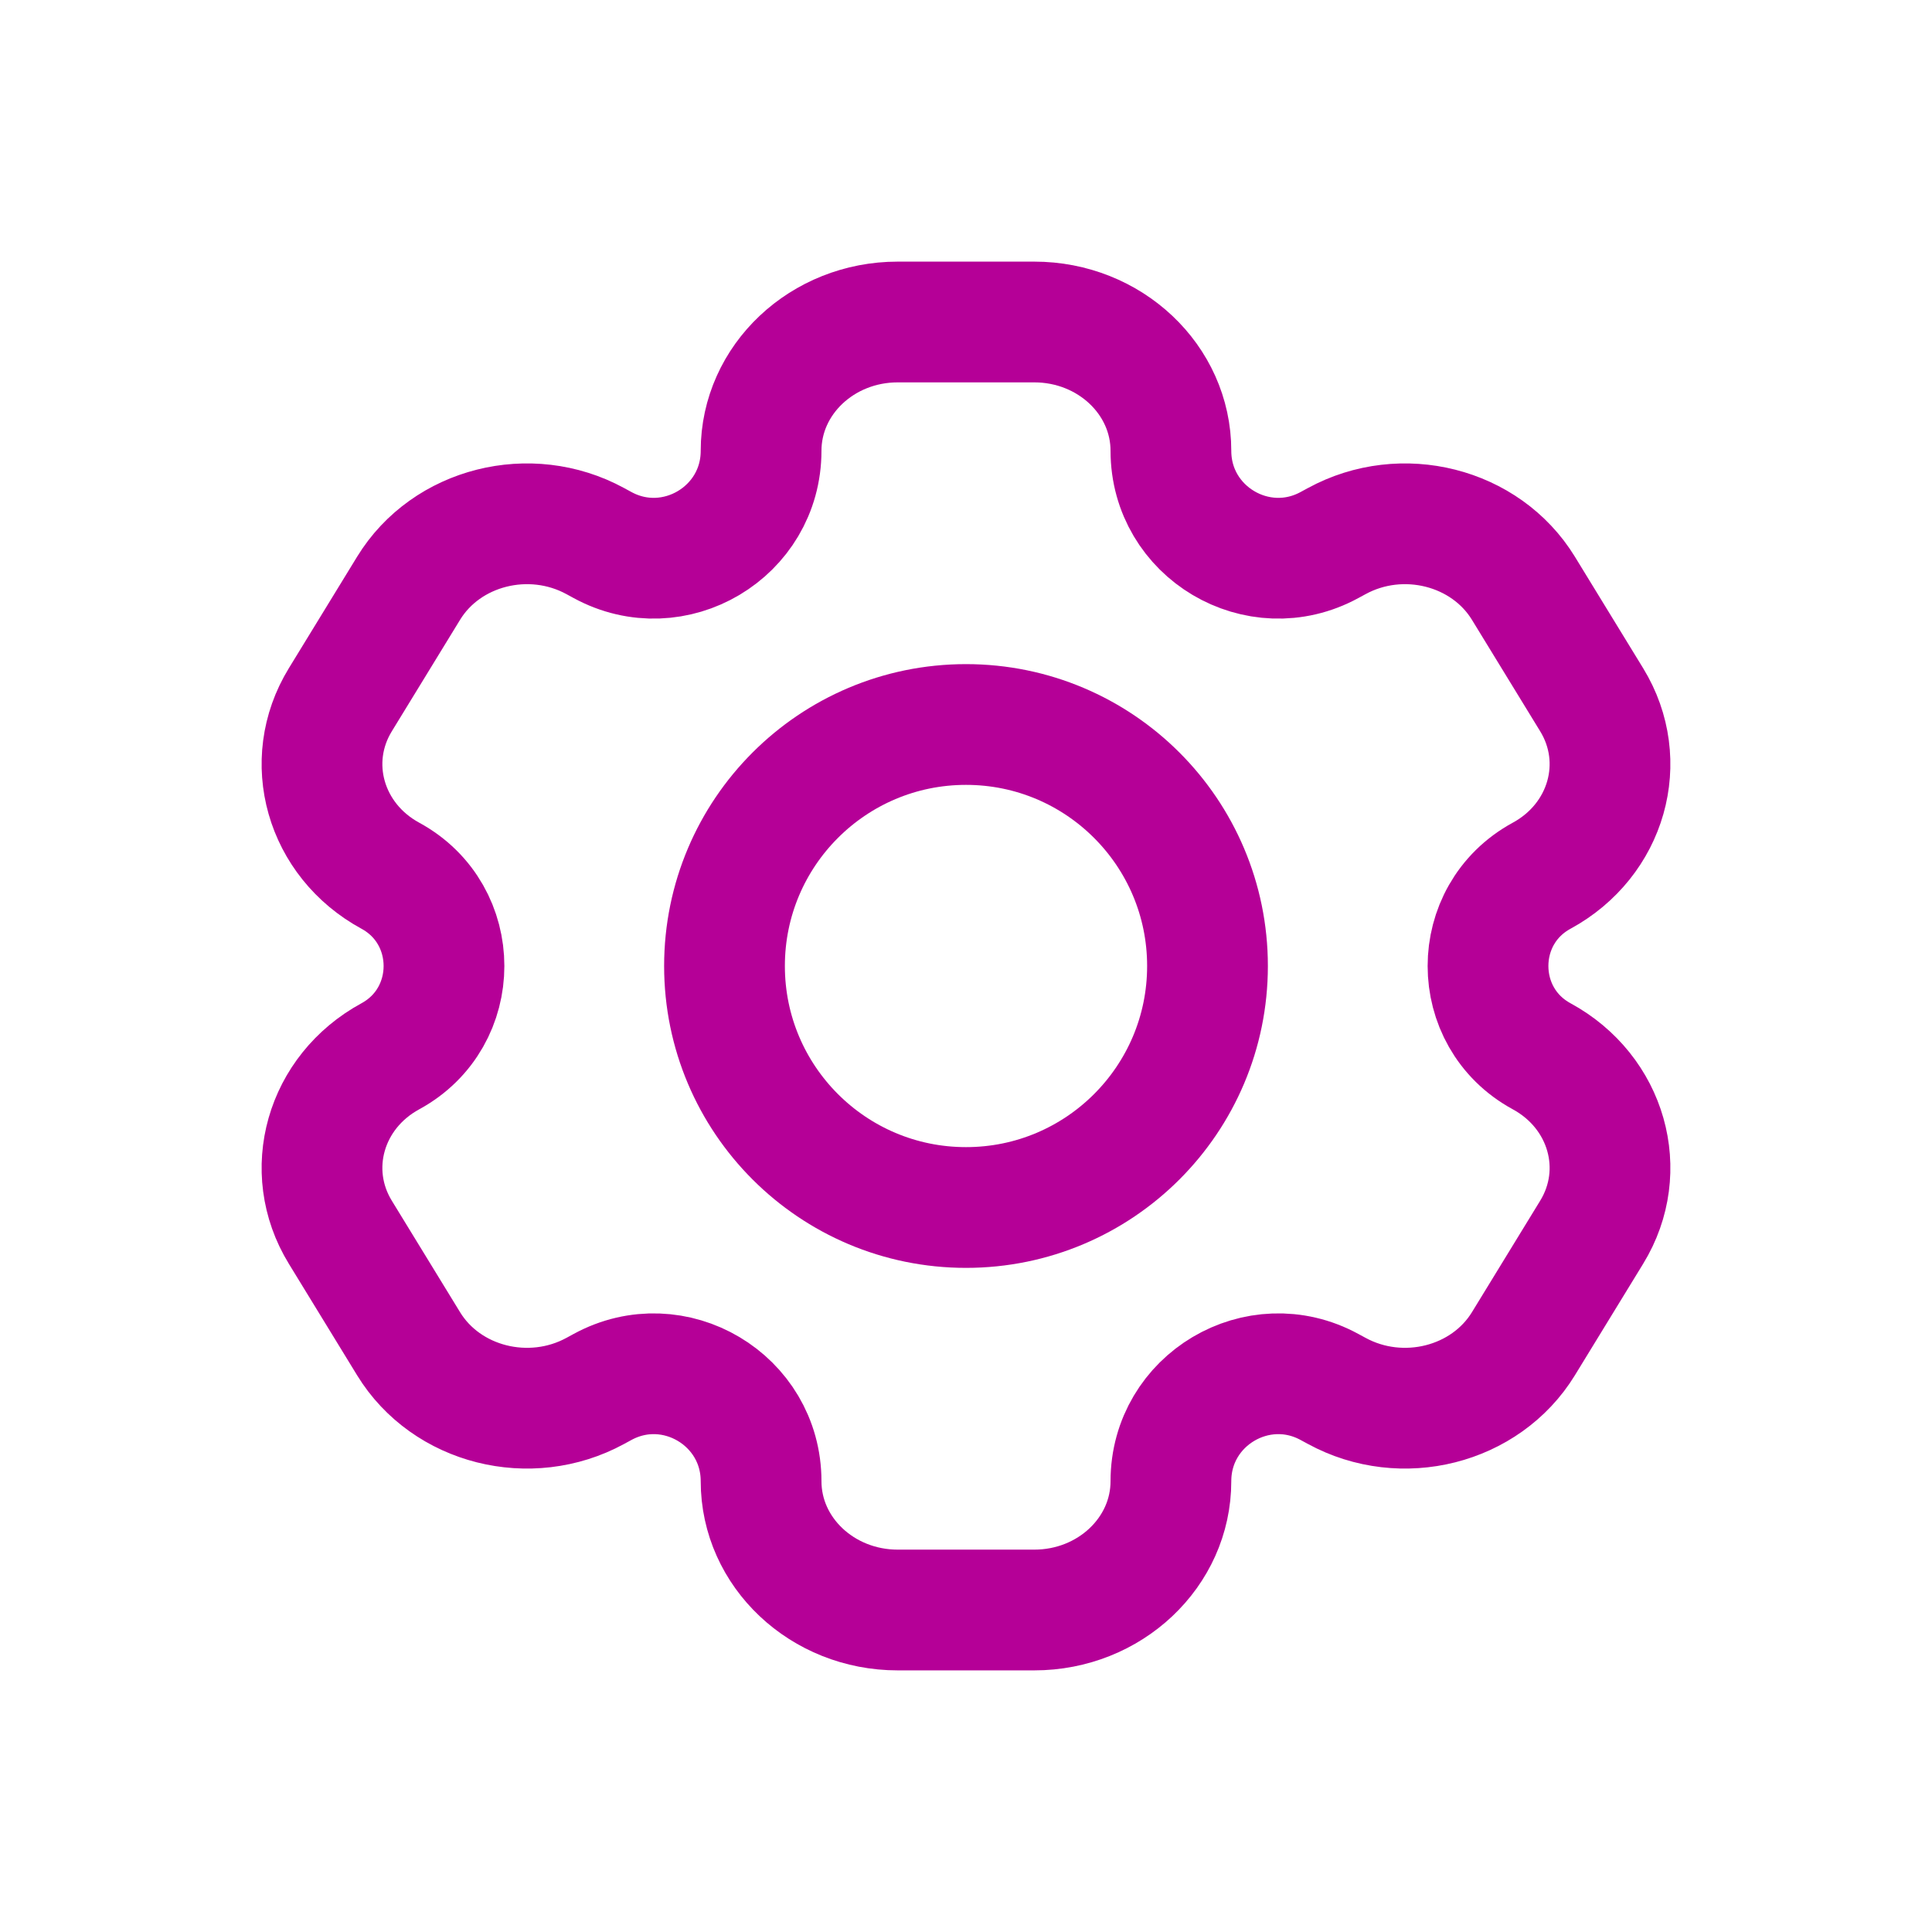
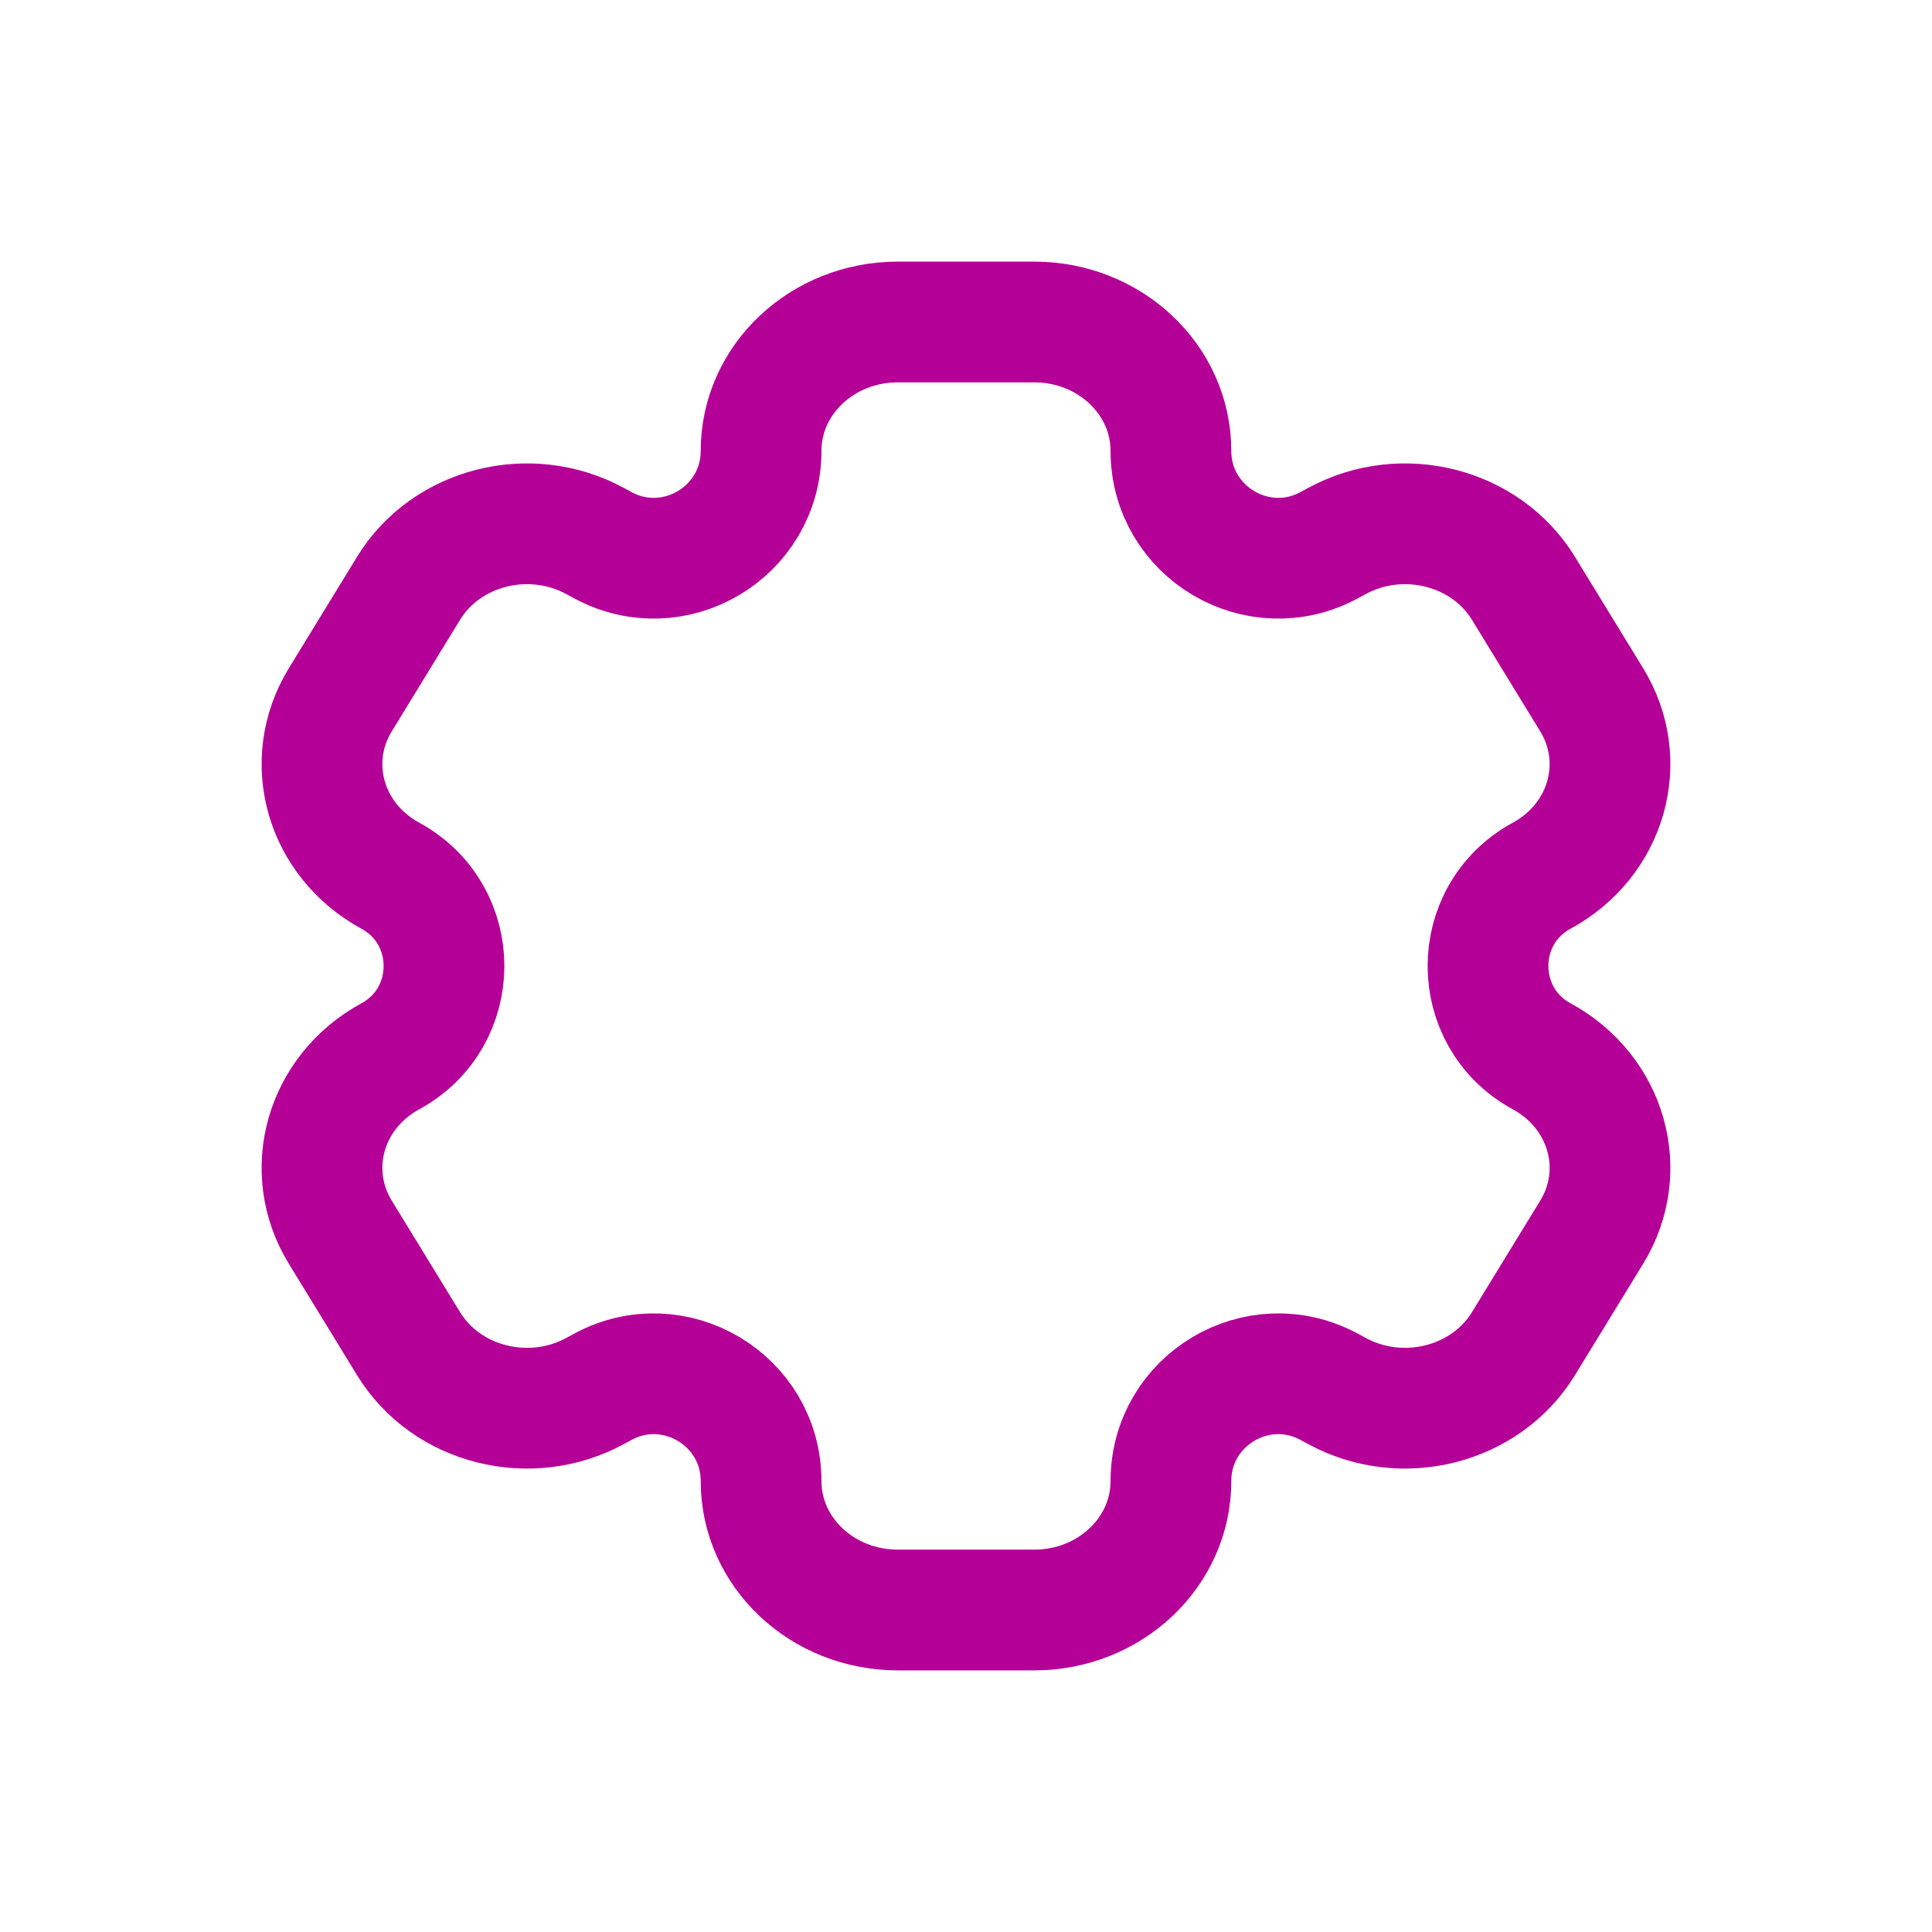
<svg xmlns="http://www.w3.org/2000/svg" width="48" height="48" viewBox="0 0 48 48" fill="none">
  <path d="M25.697 8H22.303C20.429 8 18.909 9.433 18.909 11.2C18.909 13.222 16.745 14.508 14.969 13.541L14.789 13.443C13.165 12.559 11.089 13.084 10.152 14.614L8.455 17.386C7.518 18.916 8.074 20.873 9.698 21.757C11.475 22.724 11.475 25.276 9.698 26.243C8.074 27.127 7.518 29.084 8.455 30.614L10.152 33.386C11.089 34.916 13.165 35.441 14.789 34.557L14.969 34.459C16.745 33.492 18.909 34.778 18.909 36.8C18.909 38.567 20.429 40 22.303 40H25.697C27.571 40 29.091 38.567 29.091 36.8C29.091 34.778 31.255 33.492 33.031 34.459L33.212 34.557C34.835 35.441 36.91 34.916 37.848 33.386L39.545 30.614C40.482 29.084 39.926 27.127 38.302 26.243C36.525 25.276 36.525 22.724 38.302 21.757C39.926 20.873 40.482 18.916 39.545 17.386L37.848 14.614C36.91 13.084 34.835 12.559 33.212 13.443L33.031 13.541C31.255 14.508 29.091 13.222 29.091 11.2C29.091 9.433 27.571 8 25.697 8Z" stroke="#B50097" stroke-width="3" stroke-linejoin="round" />
-   <circle cx="24" cy="24" r="6" stroke="#B50097" stroke-width="3" />
</svg>